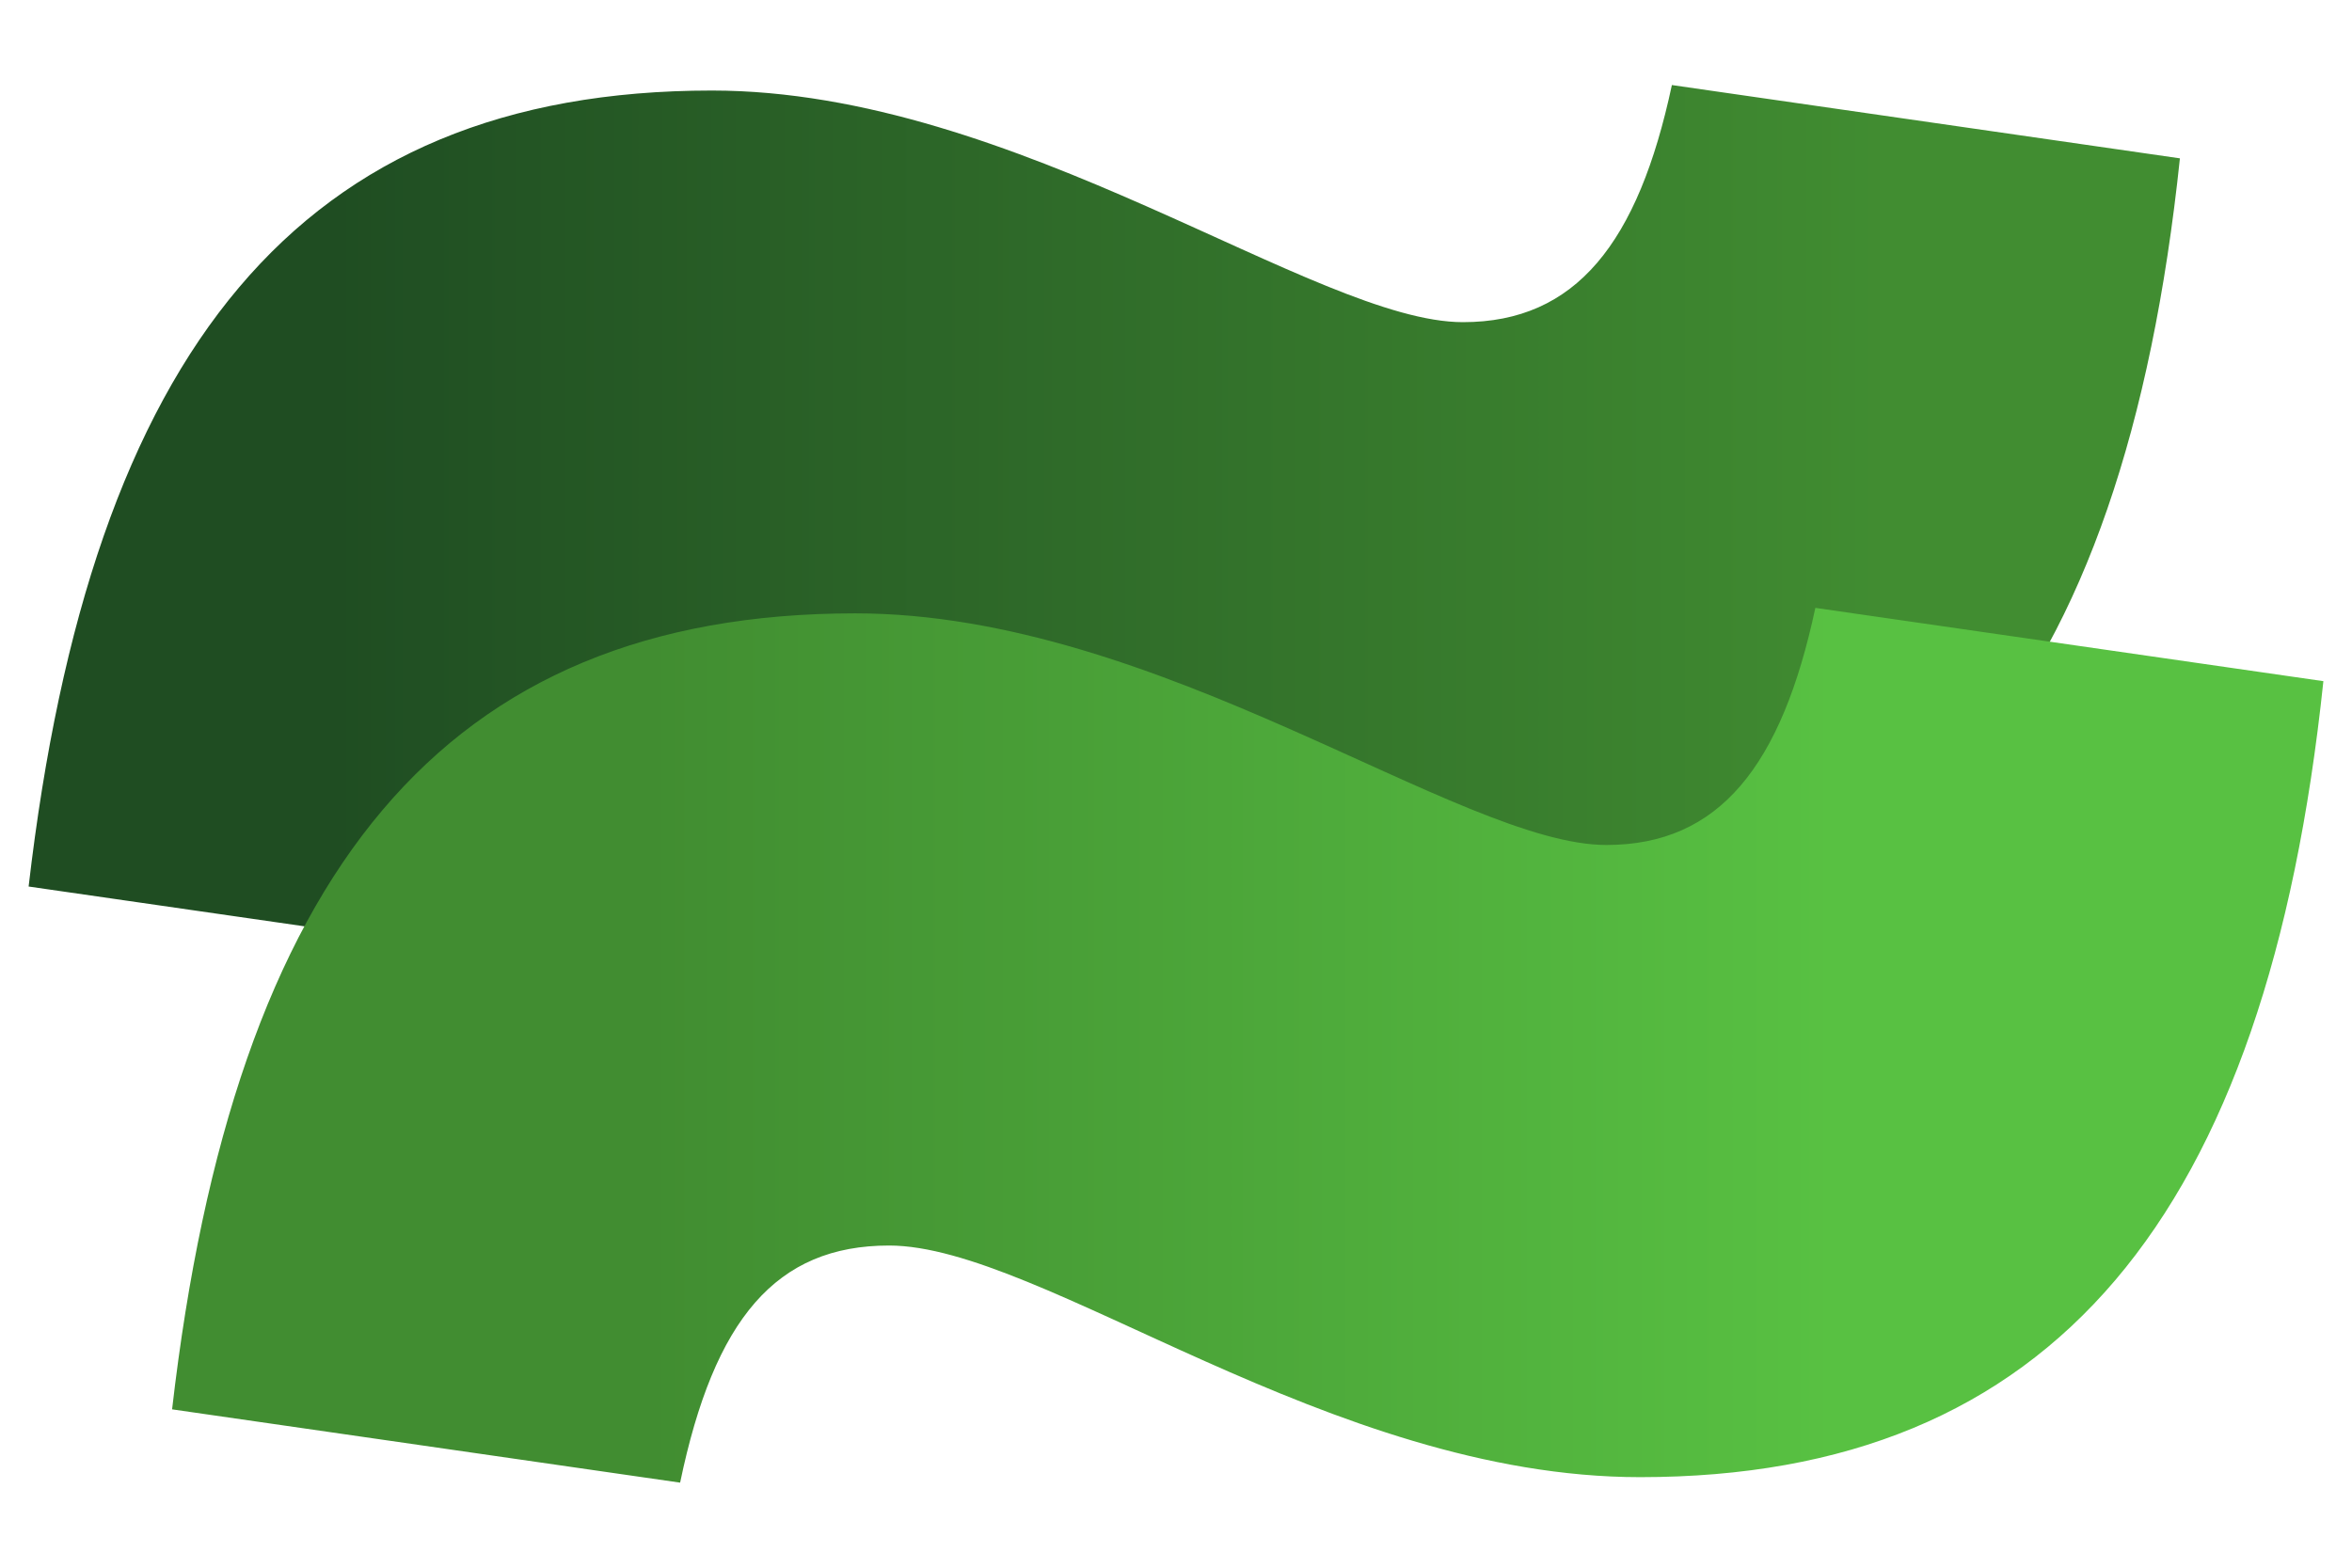
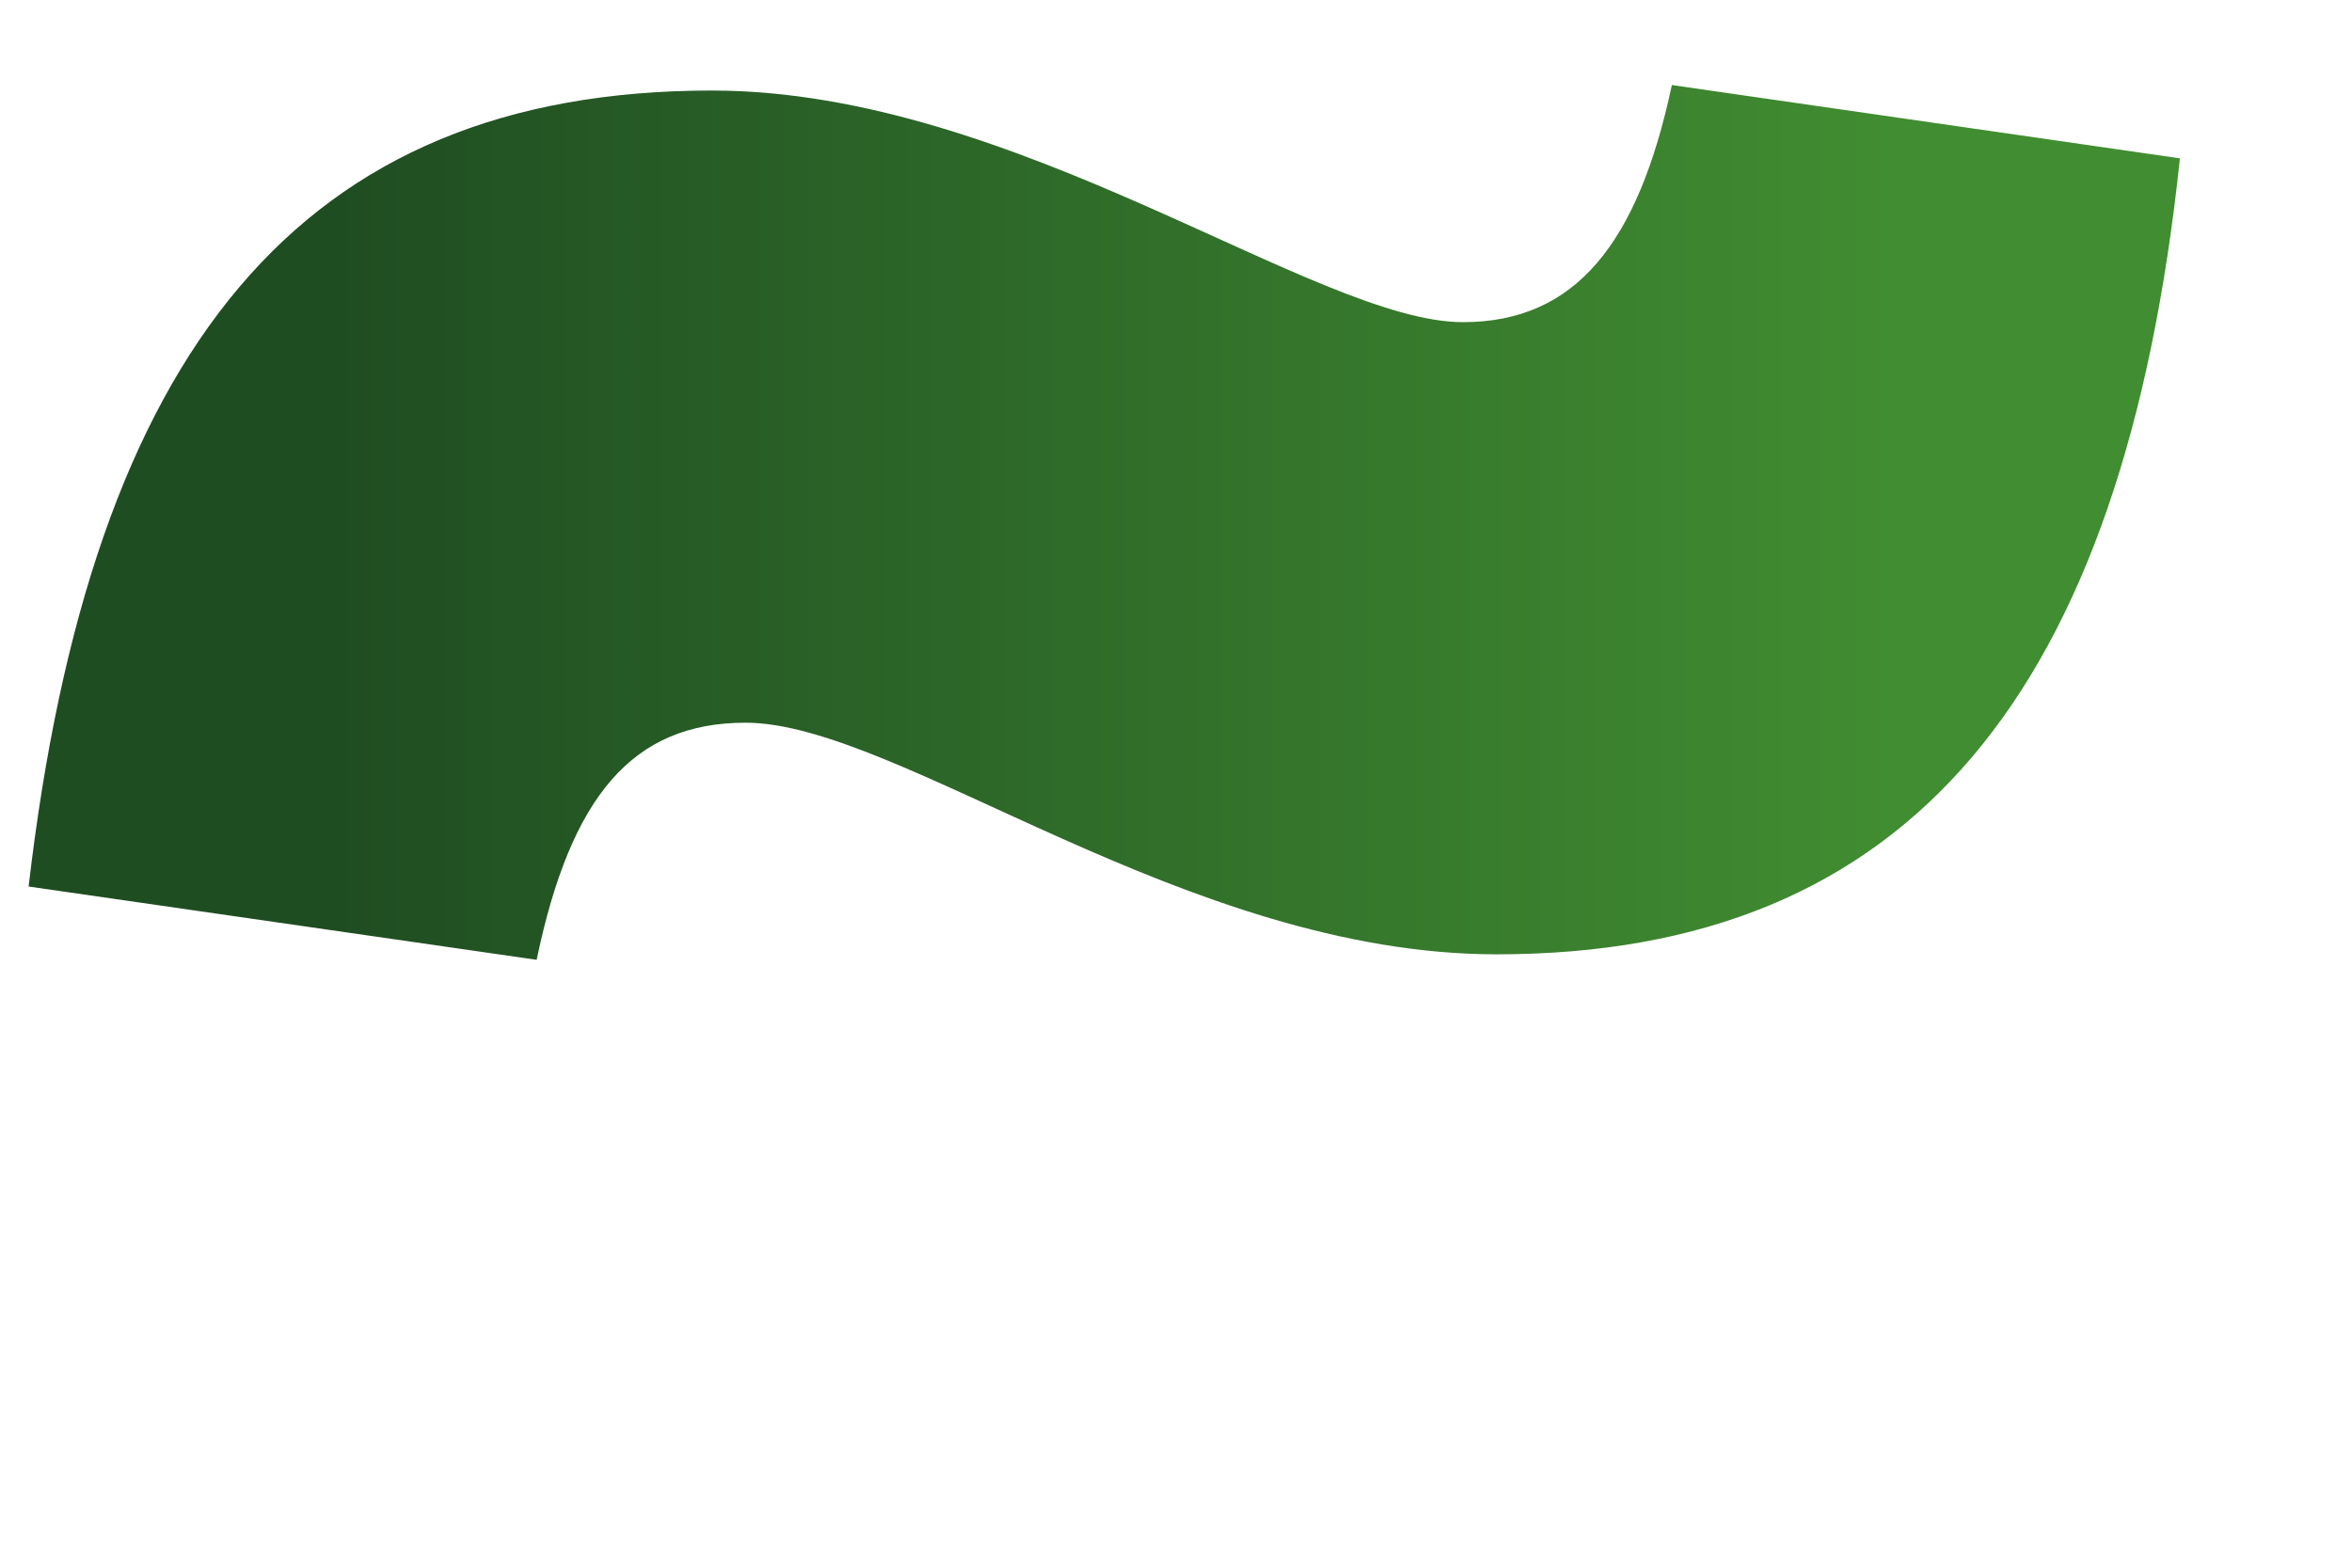
<svg xmlns="http://www.w3.org/2000/svg" version="1.1" id="Layer_1" x="0px" y="0px" viewBox="0 0 600 400" style="enable-background:new 0 0 600 400;" xml:space="preserve">
  <style type="text/css">
	.st0{fill:url(#SVGID_1_);}
	.st1{fill:url(#SVGID_00000112609801797065440120000009078644614516335013_);}
	.st2{fill:#FFFFFF;}
	.st3{fill:#58C142;}
	.st4{fill:url(#SVGID_00000140705471064485508570000011374545427215048096_);}
	.st5{fill:url(#SVGID_00000070096993167771140800000009230862614014512804_);}
	.st6{fill:url(#SVGID_00000018927797001490499930000007907141601259141028_);}
	.st7{fill:url(#SVGID_00000177467729764420216790000007105154932047940258_);}
	.st8{fill:url(#SVGID_00000094609616810712664470000012347852020703354001_);}
	.st9{fill:url(#SVGID_00000147904120639373224840000010231811793887454594_);}
	.st10{fill:url(#SVGID_00000124156599372995293460000015010576141345595828_);}
	.st11{fill:url(#SVGID_00000113335101732495131180000003771446430366466471_);}
	.st12{fill:url(#SVGID_00000123421819715807053460000011277887084625979316_);}
	.st13{fill:url(#SVGID_00000070797766435397124570000013813146128488798621_);}
</style>
  <g>
    <g>
      <linearGradient id="SVGID_1_" gradientUnits="userSpaceOnUse" x1="7.314" y1="133.305" x2="556.052" y2="133.305">
        <stop offset="0.142" style="stop-color:#1F4D22" />
        <stop offset="0.866" style="stop-color:#418D31" />
      </linearGradient>
      <path class="st0" d="M190.2,184.4c-28.8,0-44.6,18.7-53.3,60.5L7.3,226.2C23.2,89.4,76.4,23.1,181.6,23.1    c77.8,0,154.1,59.1,191.6,59.1c28.8,0,44.7-20.2,53.3-60.5l129.6,18.7c-14.4,136.8-69.1,203.1-174.3,203.1    C302.6,243.5,229.1,184.4,190.2,184.4z" />
    </g>
    <g>
      <linearGradient id="SVGID_00000085247734223146048360000005883855174484422067_" gradientUnits="userSpaceOnUse" x1="43.948" y1="266.695" x2="592.686" y2="266.695">
        <stop offset="0.222" style="stop-color:#418D31" />
        <stop offset="0.773" style="stop-color:#58C142" />
      </linearGradient>
-       <path style="fill:url(#SVGID_00000085247734223146048360000005883855174484422067_);" d="M226.8,317.8    c-28.8,0-44.6,18.7-53.3,60.5L43.9,359.6c15.8-136.8,69.1-203.1,174.3-203.1c77.8,0,154.1,59.1,191.6,59.1    c28.8,0,44.7-20.2,53.3-60.5l129.6,18.7c-14.4,136.8-69.1,203.1-174.3,203.1C339.2,376.9,265.7,317.8,226.8,317.8z" />
    </g>
  </g>
</svg>